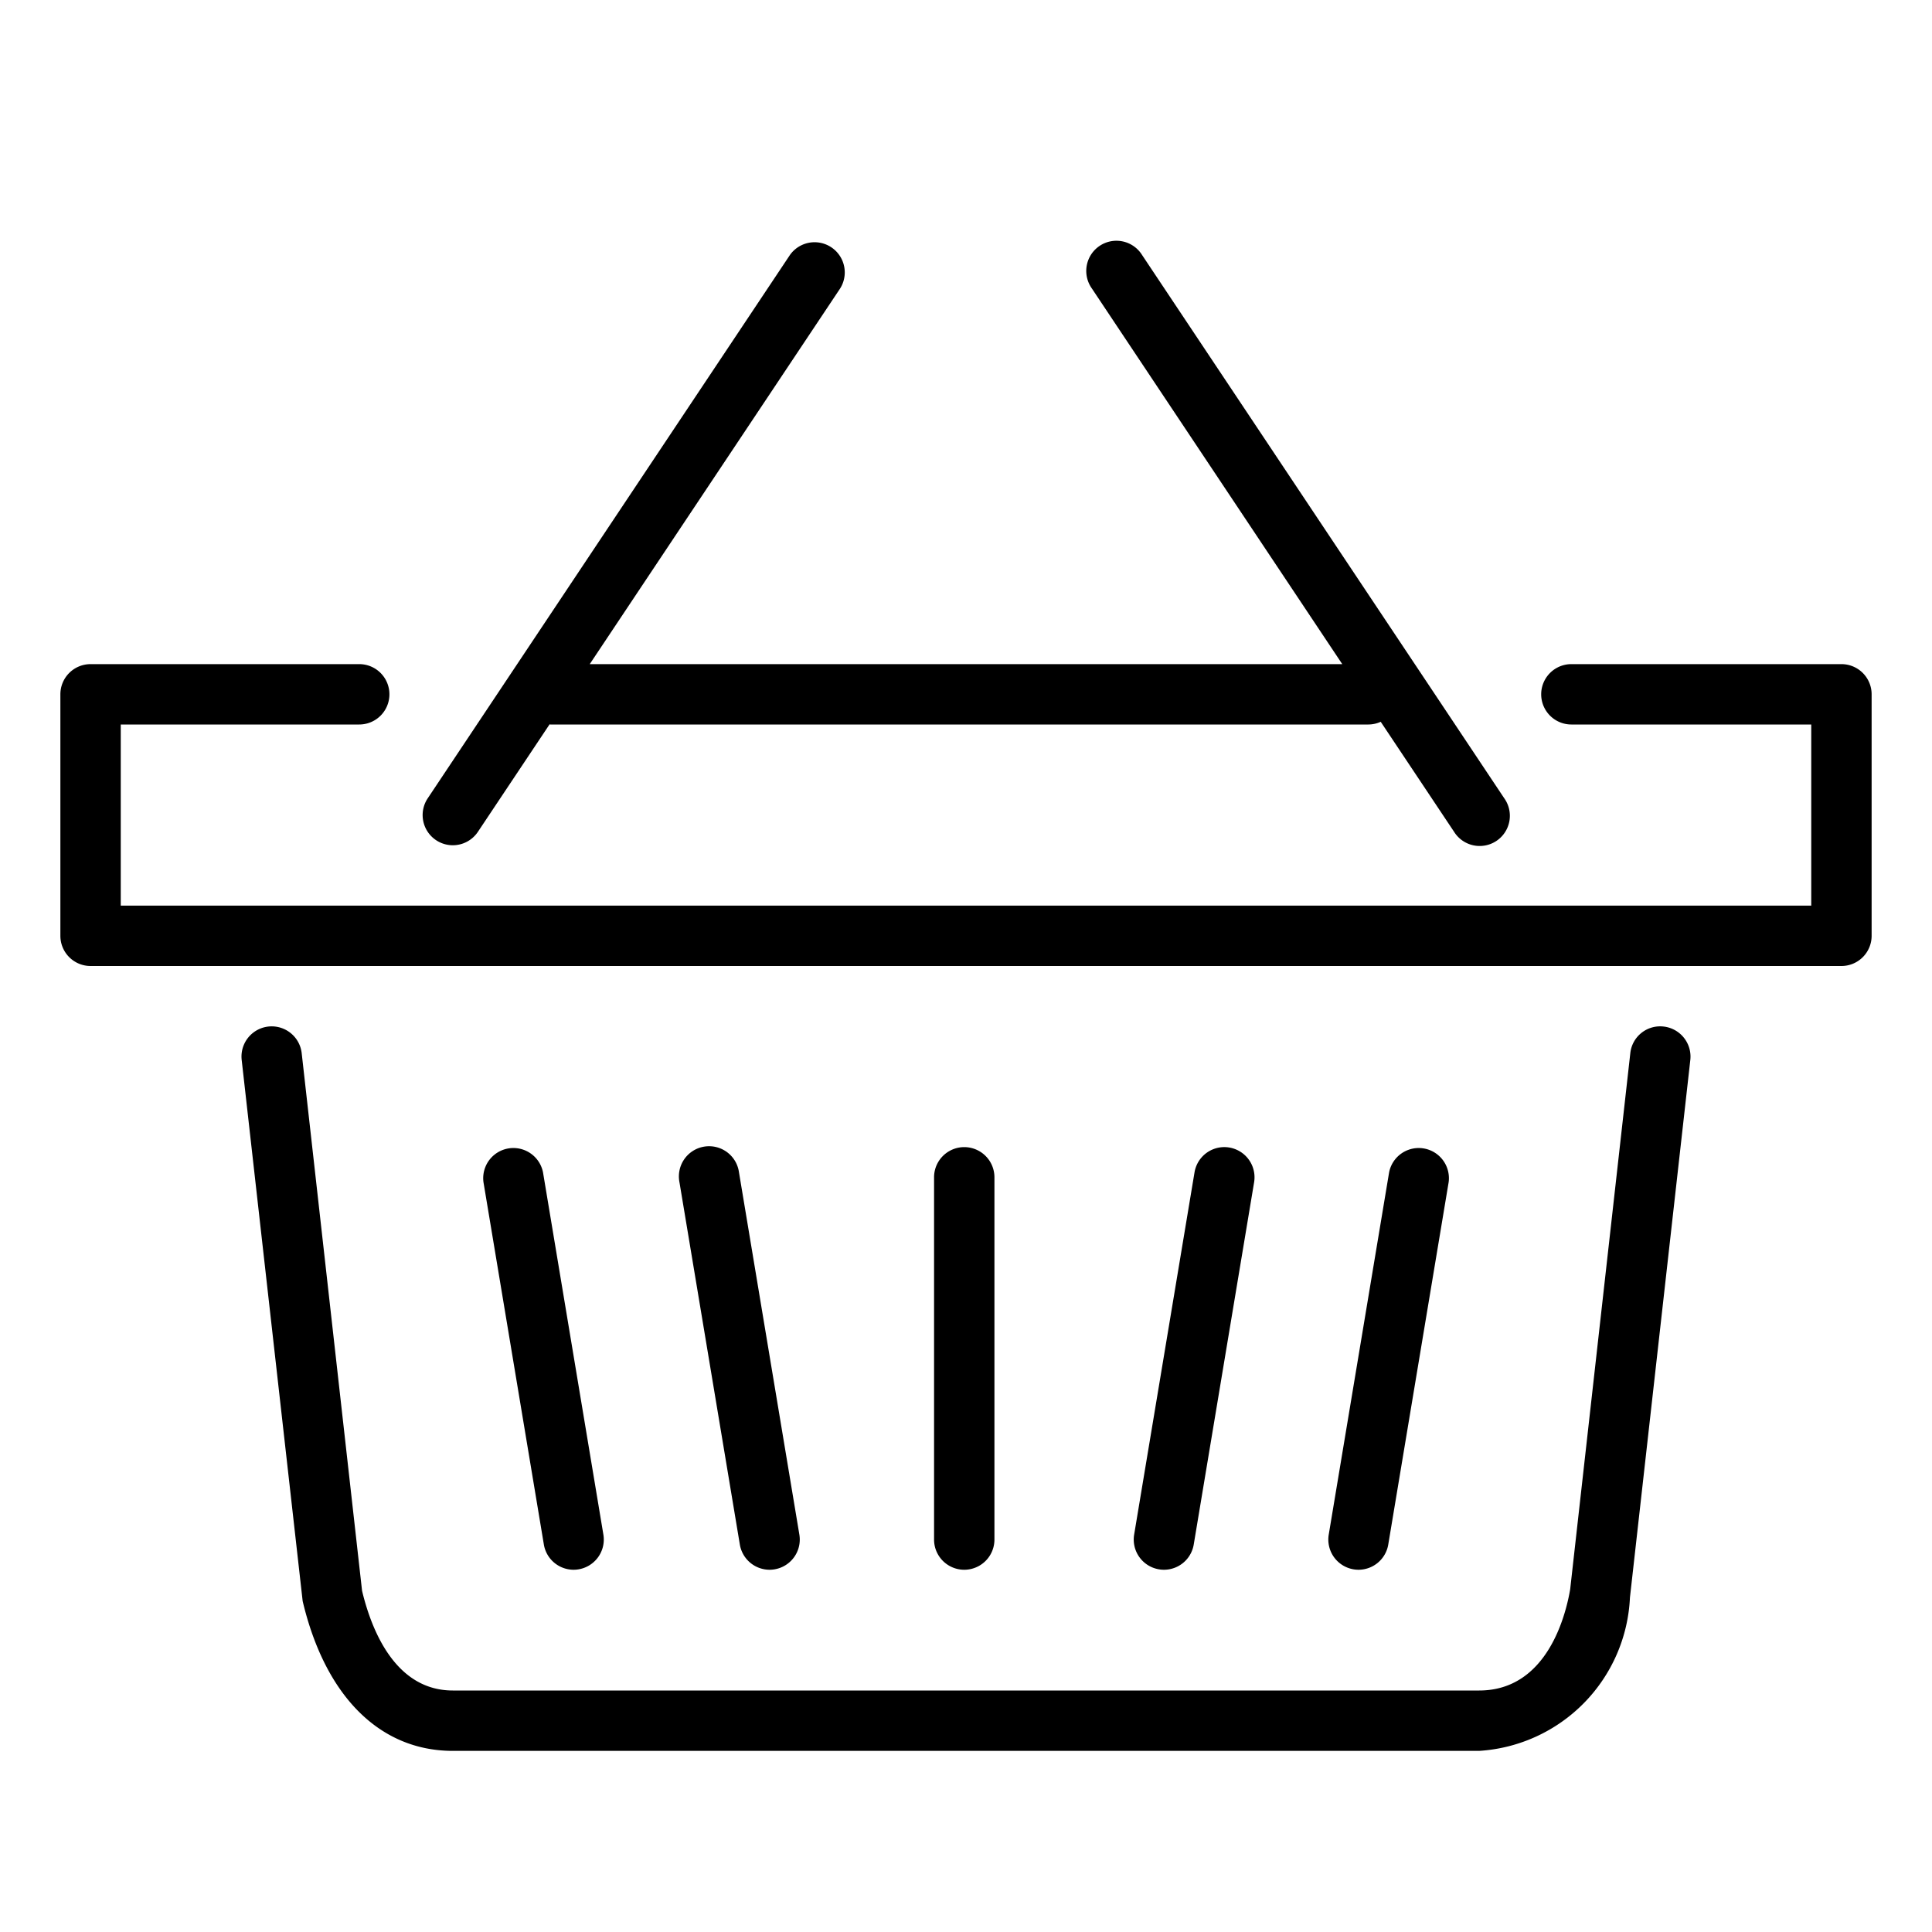
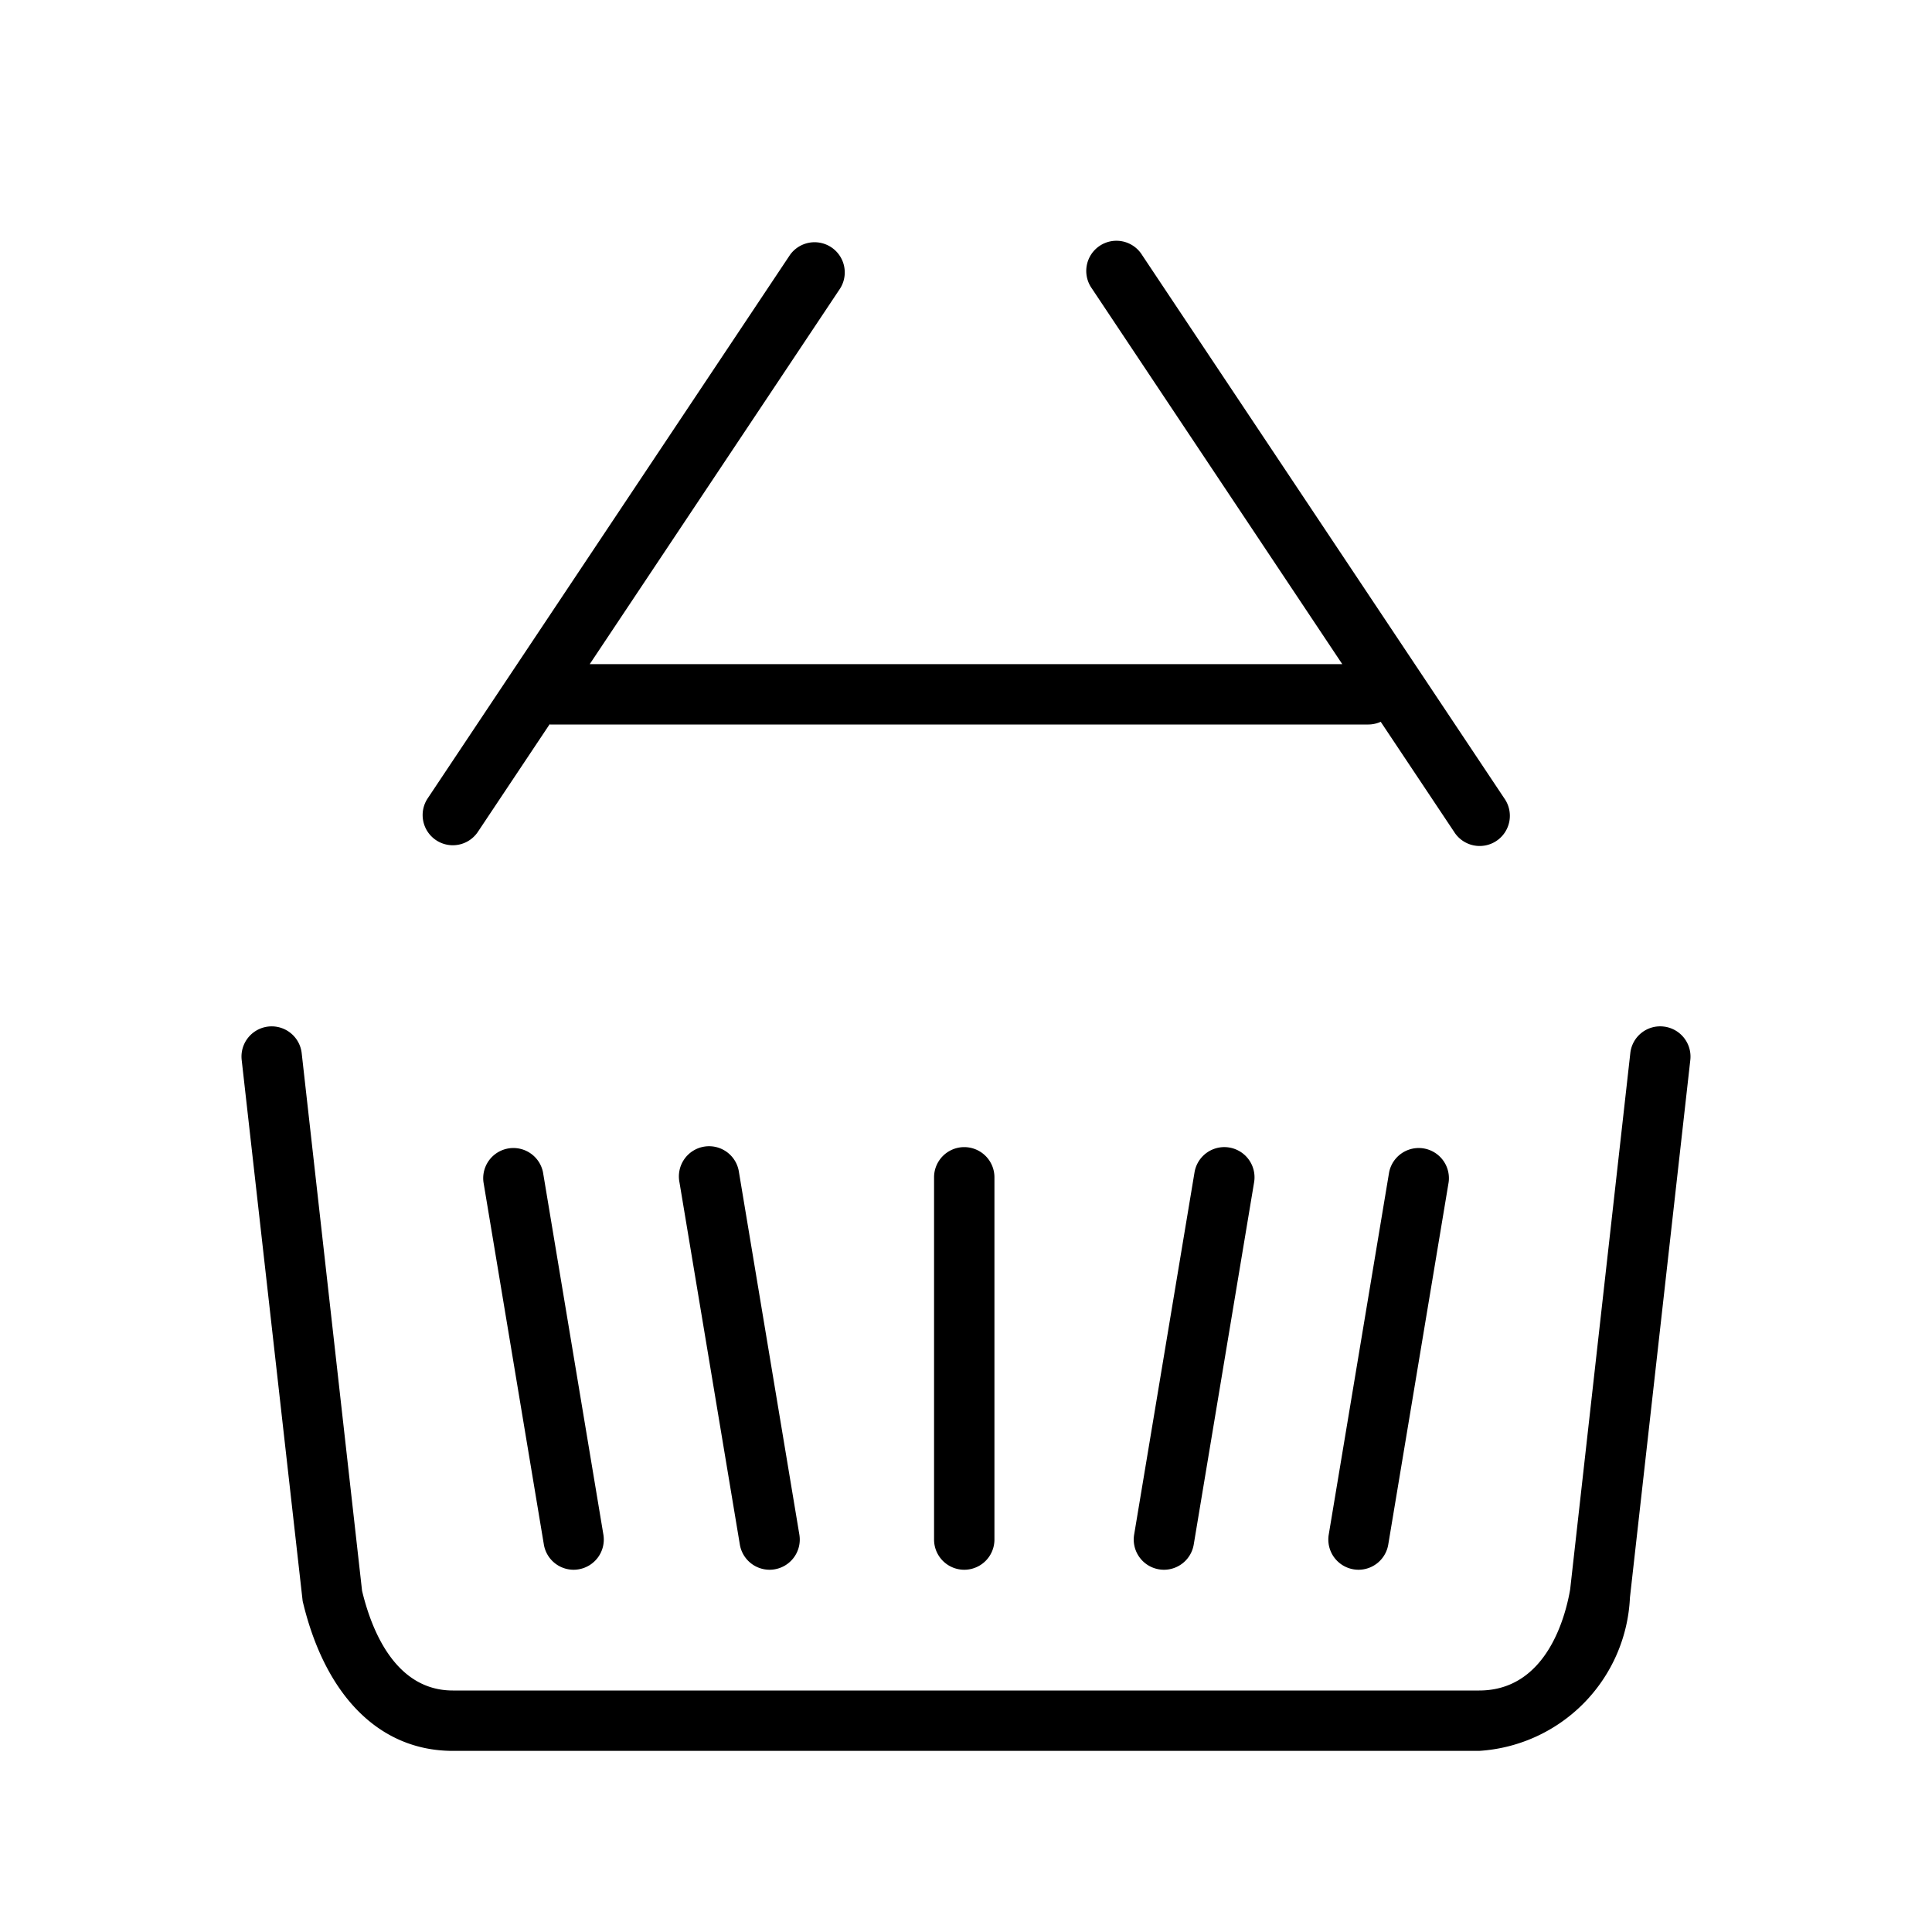
<svg xmlns="http://www.w3.org/2000/svg" viewBox="0 0 32 32">
  <g data-name="Layer 1">
-     <path fill="none" d="M0 0h32v32H0z" />
-     <path d="M30.5 11h-4.473a.5.5 0 1 0 0 1H30v3H2v-3h3.95a.5.5 0 0 0 0-1H1.5a.5.5 0 0 0-.5.5v4a.5.5 0 0 0 .5.5h29a.5.5 0 0 0 .5-.5v-4a.5.5 0 0 0-.5-.5z" />
    <path d="M7.5 14a.5.5 0 0 0 .416-.223l1.187-1.78.012.003h13.55a.496.496 0 0 0 .204-.045l1.215 1.822a.5.5 0 1 0 .832-.554l-6-9a.5.5 0 1 0-.832.554L22.232 11H9.768l4.148-6.223a.5.5 0 0 0-.832-.554l-6 9A.5.5 0 0 0 7.5 14zm20.056 3.003a.497.497 0 0 0-.553.441l-.996 8.88C25.94 26.716 25.642 28 24.5 28h-17c-.918 0-1.33-.93-1.503-1.651l-1-8.905a.5.5 0 1 0-.994.112l1.01 8.963C5.386 28.096 6.292 29 7.5 29h17a2.667 2.667 0 0 0 2.497-2.54l1-8.904a.501.501 0 0 0-.441-.553z" />
    <path d="M12.746 26a.484.484 0 0 0 .083-.007.5.5 0 0 0 .411-.575l-1-6a.5.5 0 1 0-.986.164l1 6a.5.5 0 0 0 .492.418zM9.5 26a.483.483 0 0 0 .083-.007.5.5 0 0 0 .411-.575l-1-6a.5.5 0 0 0-.986.164l1 6a.5.5 0 0 0 .492.418zm9.78 0a.5.5 0 0 0 .492-.418l1-6a.5.5 0 1 0-.987-.164l-1 6a.5.5 0 0 0 .411.575.485.485 0 0 0 .083.007zm3.222 0a.5.5 0 0 0 .492-.418l1-6a.5.5 0 0 0-.986-.164l-1 6a.5.5 0 0 0 .411.575.483.483 0 0 0 .083.007zm-6.031-.5v-6a.5.5 0 0 0-1 0v6a.5.5 0 0 0 1 0z" />
  </g>
</svg>